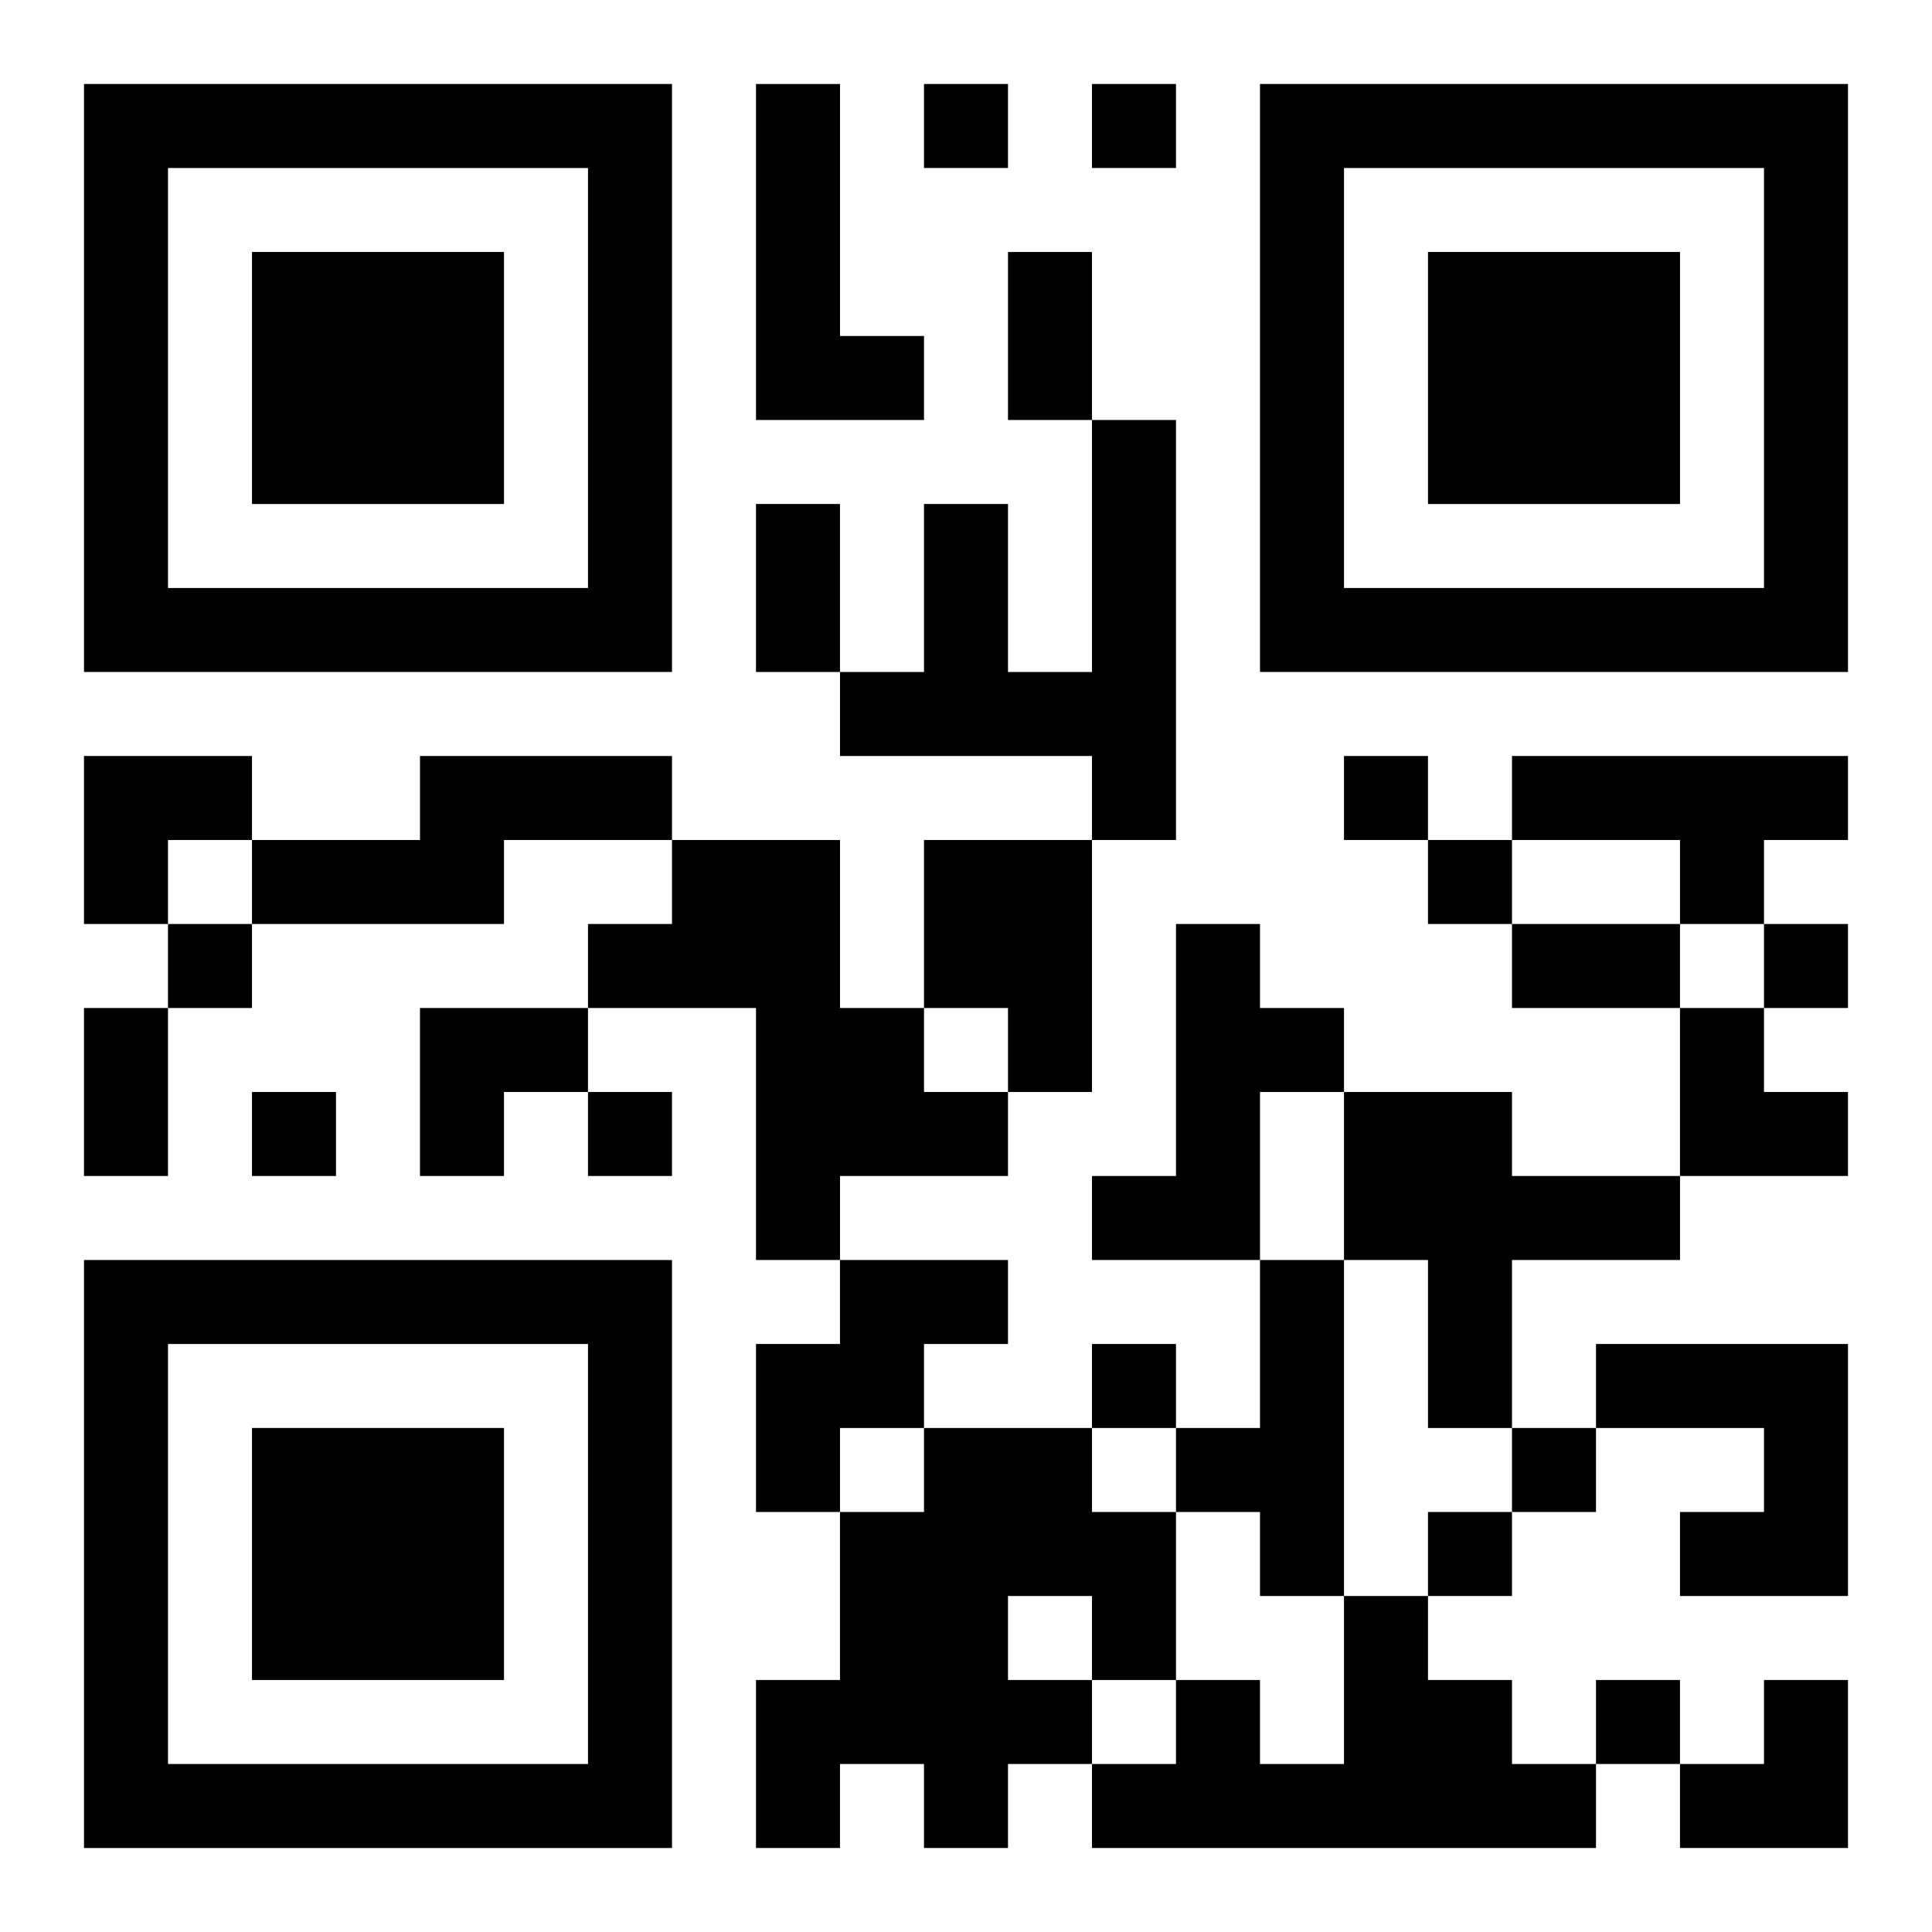
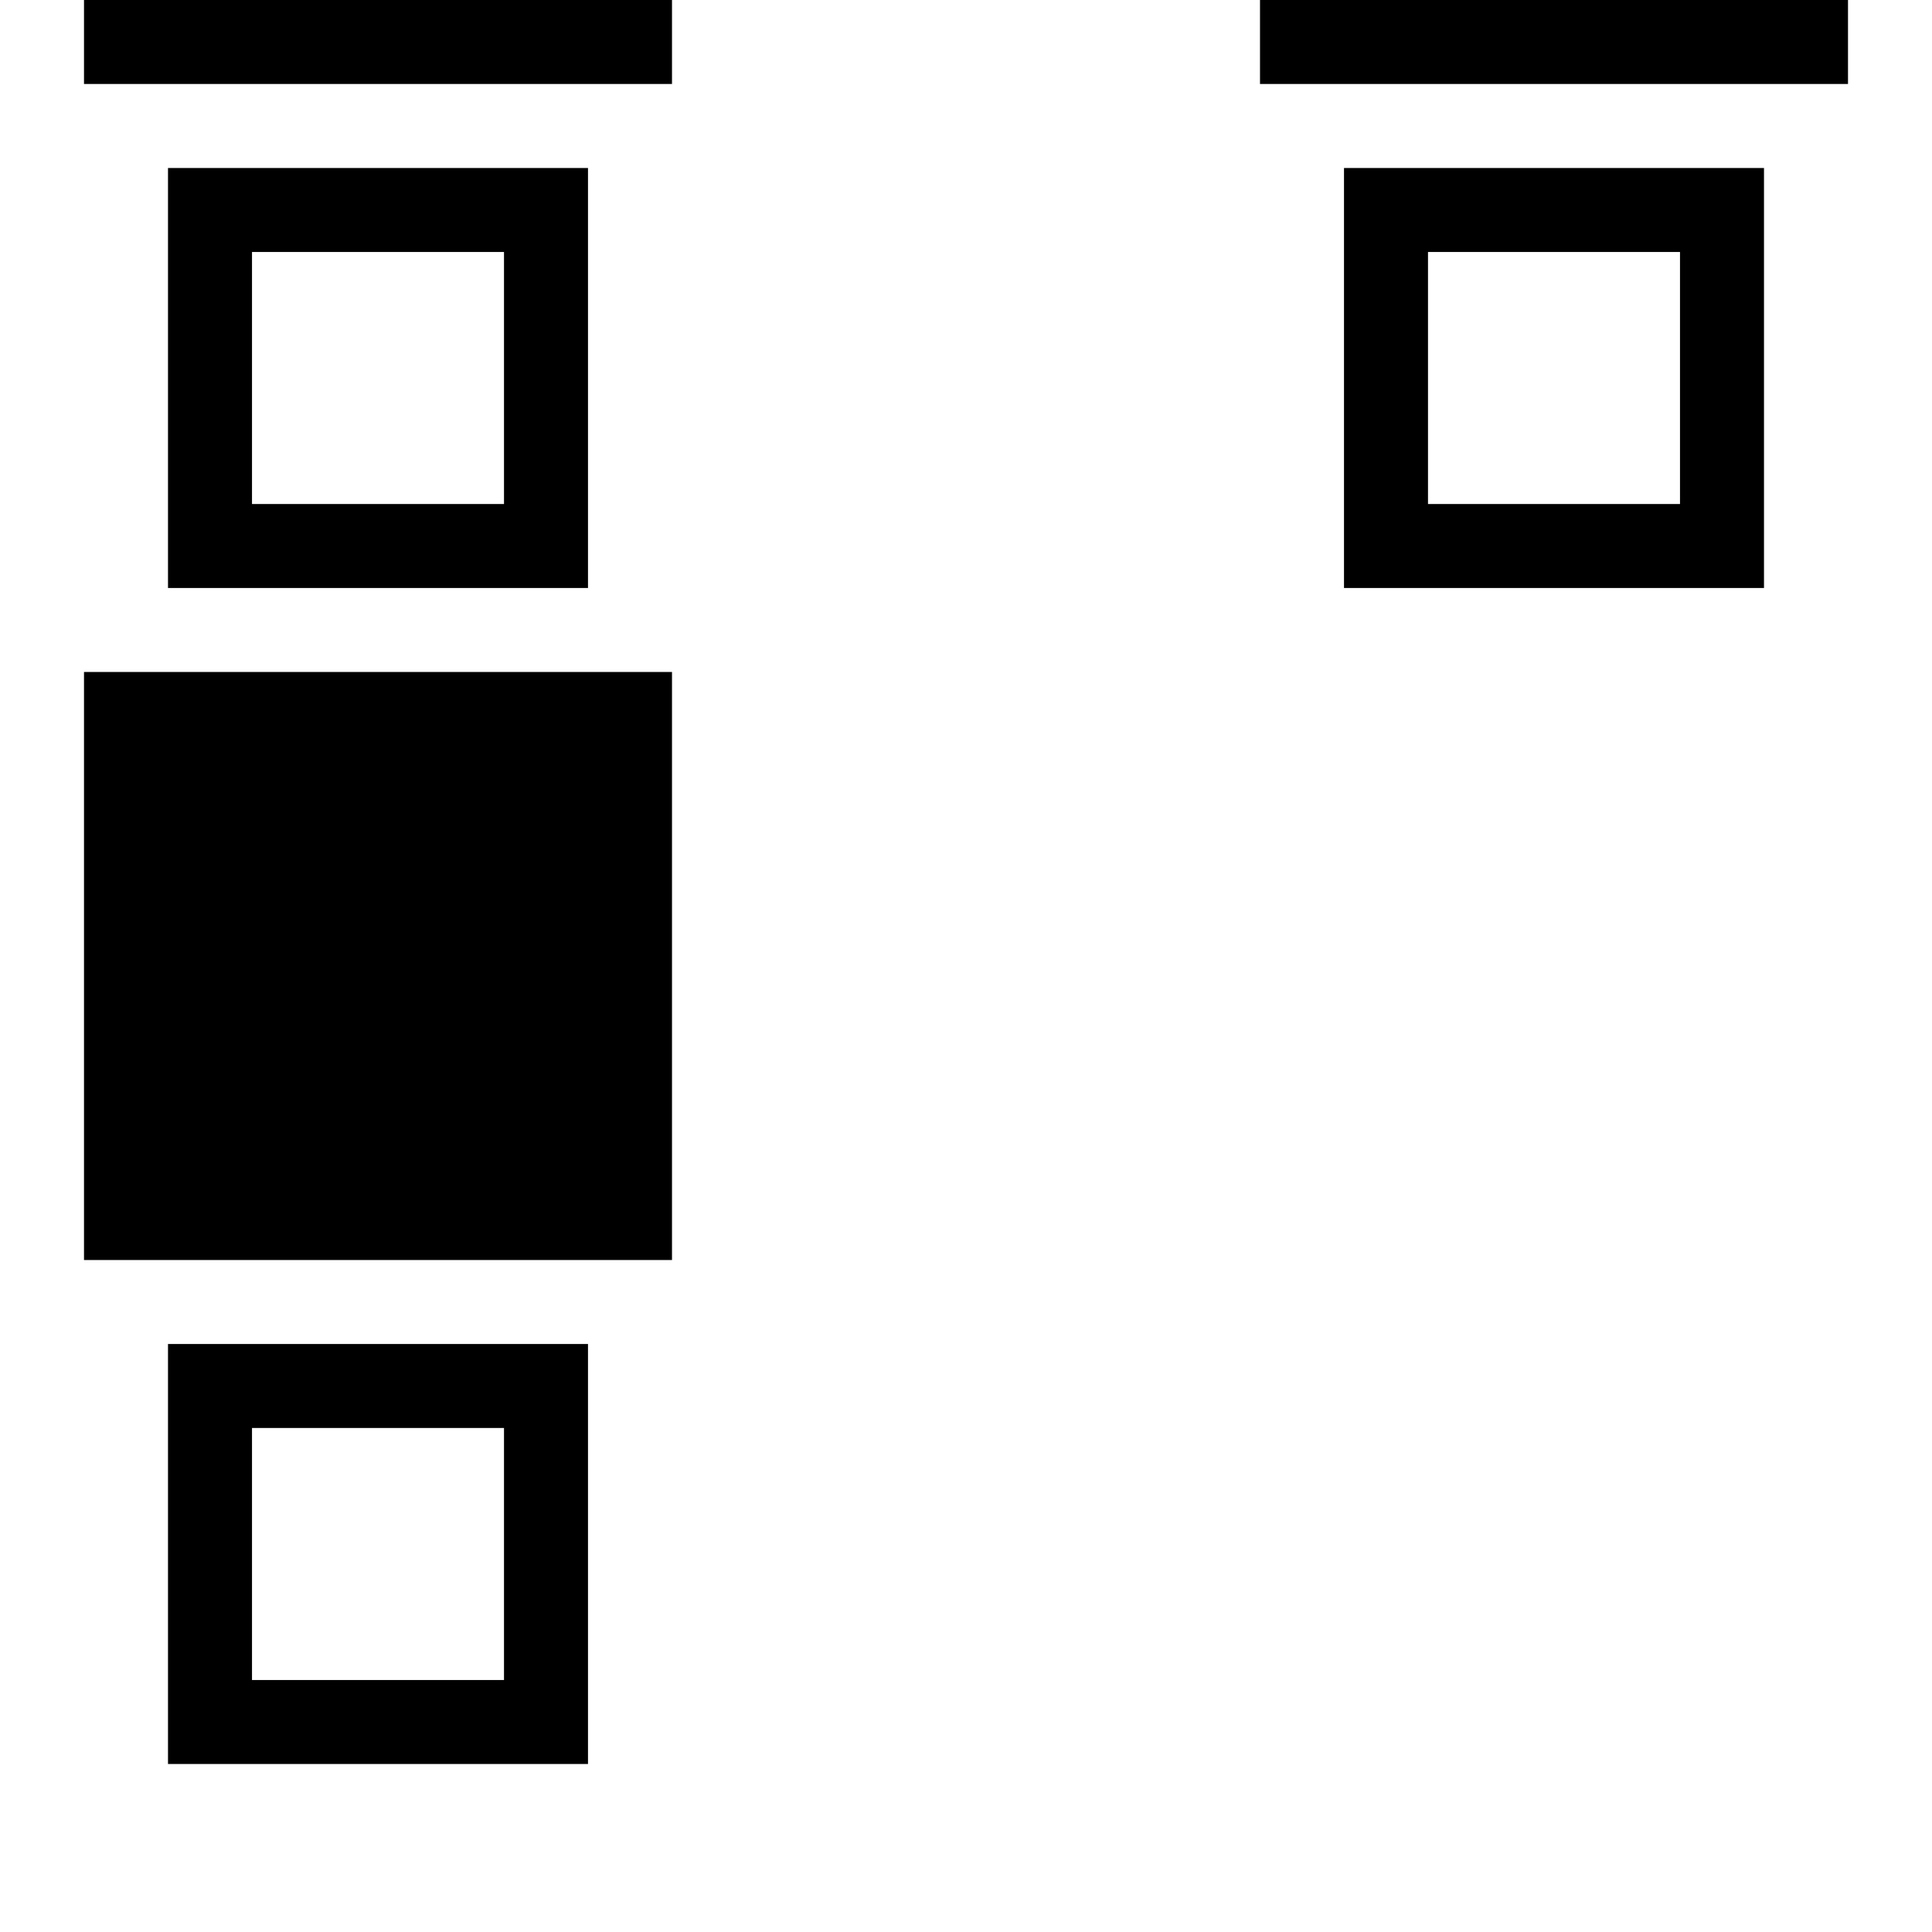
<svg xmlns="http://www.w3.org/2000/svg" xmlns:xlink="http://www.w3.org/1999/xlink" width="250" height="250" baseProfile="full" version="1.1" viewBox="-1 -1 23 23">
  <symbol id="a">
-     <path d="m0 7v7h7v-7h-7zm1 1h5v5h-5v-5zm1 1v3h3v-3h-3z" />
+     <path d="m0 7h7v-7h-7zm1 1h5v5h-5v-5zm1 1v3h3v-3h-3z" />
  </symbol>
  <use y="-7" xlink:href="#a" />
  <use y="7" xlink:href="#a" />
  <use x="14" y="-7" xlink:href="#a" />
-   <path d="m8 0h1v3h1v1h-2v-4m4 4h1v5h-1v-1h-3v-1h1v-2h1v2h1v-3m-8 4h3v1h-2v1h-3v-1h2v-1m13 0h4v1h-1v1h-1v-1h-2v-1m-10 1h2v2h1v1h1v1h-2v1h-1v-3h-2v-1h1v-1m3 0h2v3h-1v-1h-1v-2m3 1h1v1h1v1h-1v2h-2v-1h1v-3m2 2h2v1h2v1h-2v2h-1v-2h-1v-2m-6 2h2v1h-1v1h-1v1h-1v-2h1v-1m5 0h1v4h-1v-1h-1v-1h1v-2m4 1h3v3h-2v-1h1v-1h-2v-1m-8 1h2v1h1v2h-1v1h-1v1h-1v-1h-1v1h-1v-2h1v-2h1v-1m1 2v1h1v-1h-1m4 0h1v1h1v1h1v1h-6v-1h1v-1h1v1h1v-2m-5-18v1h1v-1h-1m2 0v1h1v-1h-1m3 8v1h1v-1h-1m1 1v1h1v-1h-1m-15 1v1h1v-1h-1m19 0v1h1v-1h-1m-18 2v1h1v-1h-1m4 0v1h1v-1h-1m6 3v1h1v-1h-1m5 1v1h1v-1h-1m-1 1v1h1v-1h-1m2 2v1h1v-1h-1m-7-17h1v2h-1v-2m-3 3h1v2h-1v-2m9 5h2v1h-2v-1m-17 1h1v2h-1v-2m0-3h2v1h-1v1h-1zm4 3h2v1h-1v1h-1zm15 0h1v1h1v1h-2zm0 8m1 0h1v2h-2v-1h1z" />
</svg>